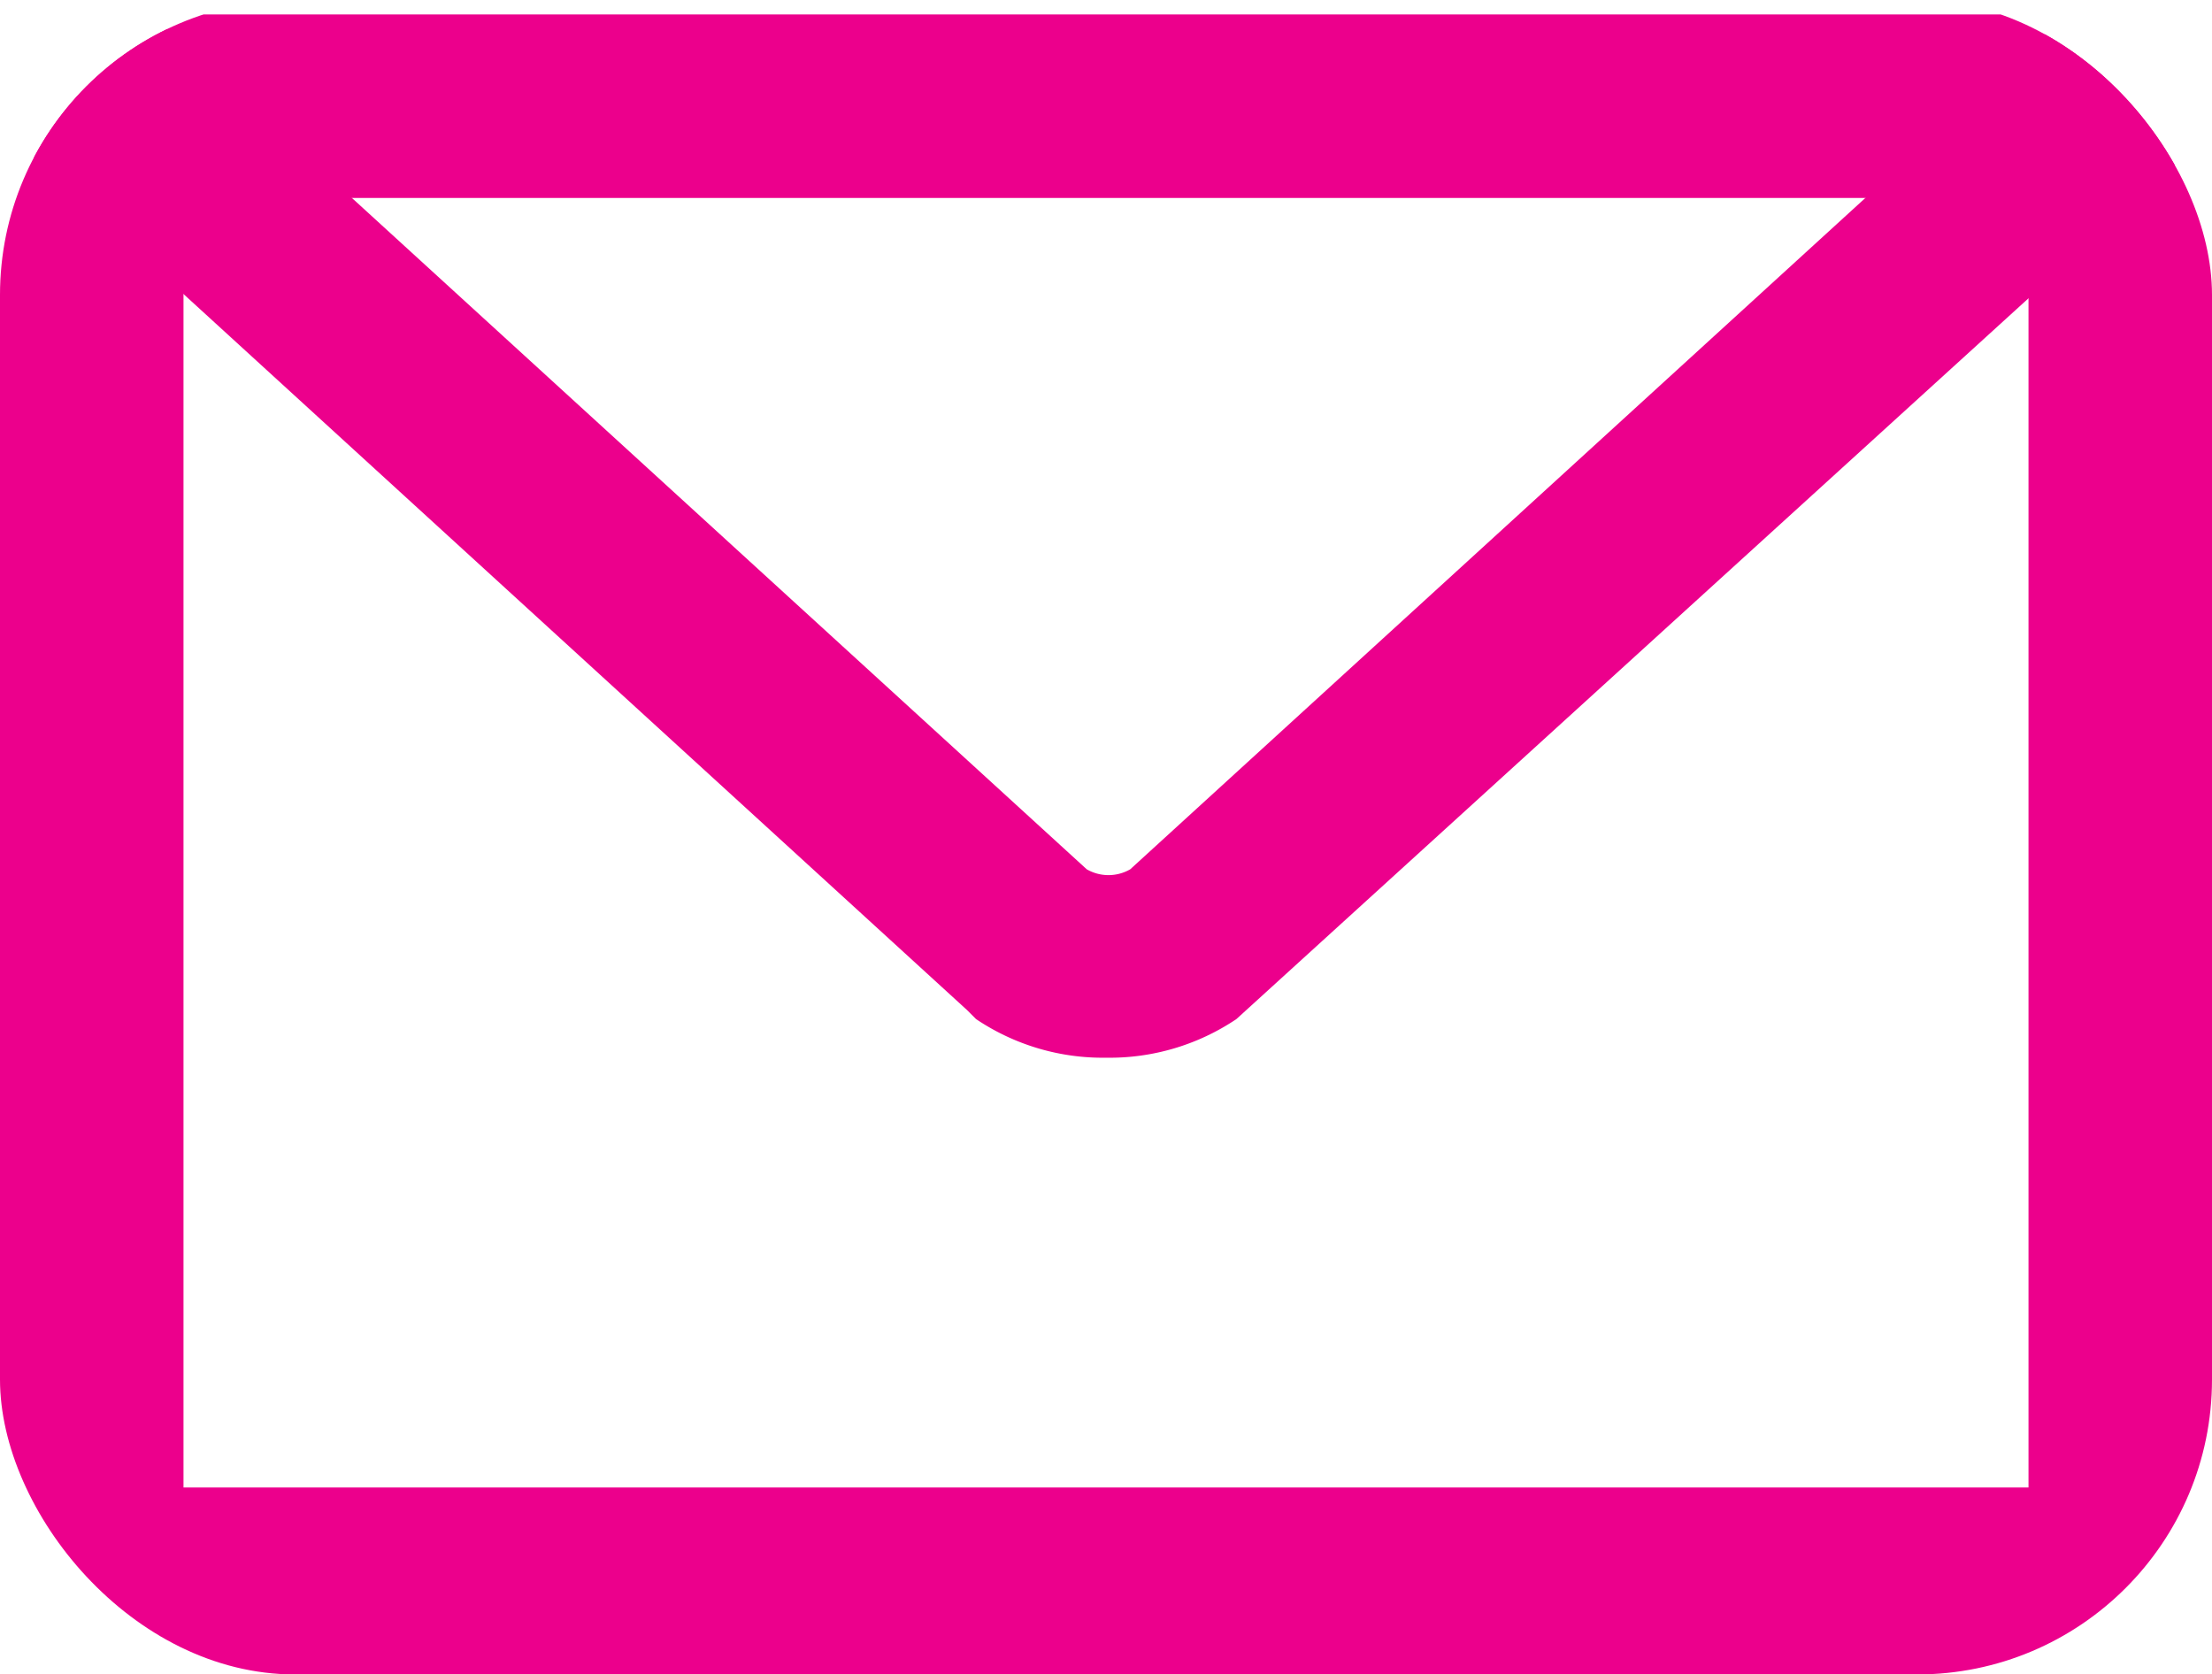
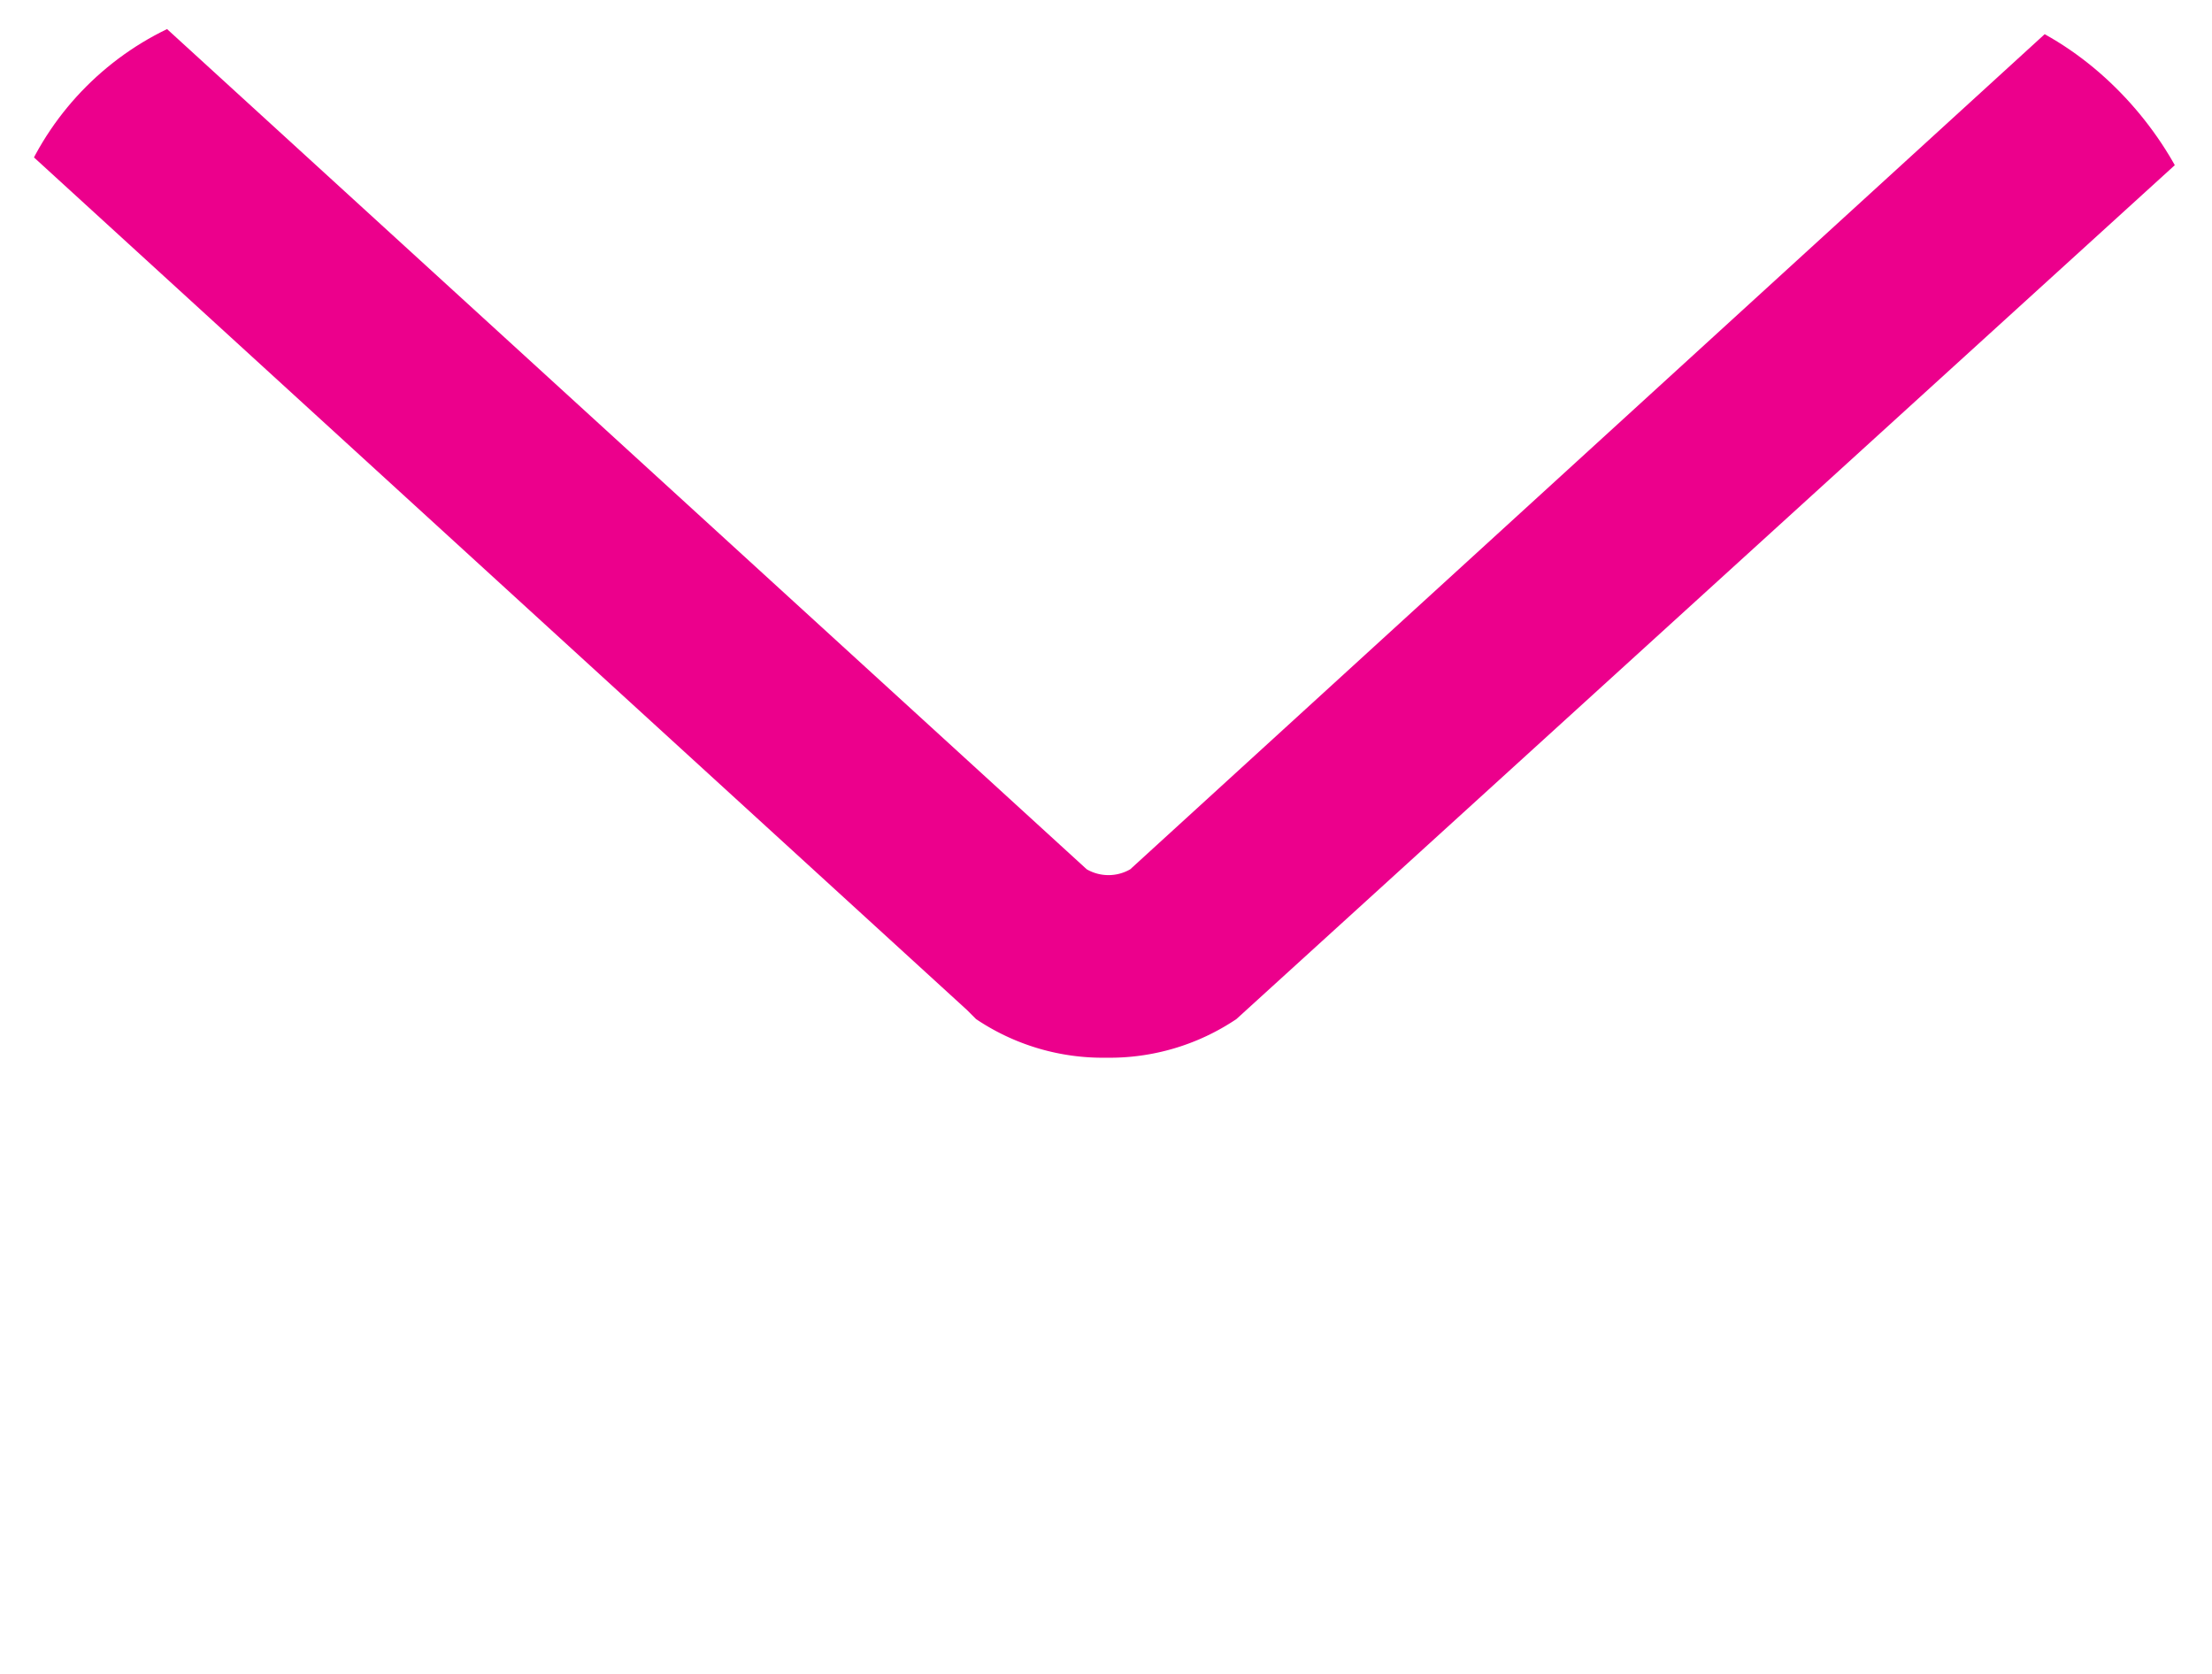
<svg xmlns="http://www.w3.org/2000/svg" width="45" height="34.065" viewBox="0 0 45 34.065">
  <defs>
    <clipPath id="clip-path">
      <rect id="Rectangle_58" data-name="Rectangle 58" width="45" height="34.065" rx="6" fill="#ec008c" />
    </clipPath>
  </defs>
  <g id="iconeMail" clip-path="url(#clip-path)">
-     <path id="Path_311" data-name="Path 311" d="M41.267,30.268H3.733V4.033H41.267ZM41.955.3H3.144A3.144,3.144,0,0,0,0,3.444v27.51A3.144,3.144,0,0,0,3.144,34.1H41.856A3.144,3.144,0,0,0,45,31.05V3.444A3.144,3.144,0,0,0,41.955.3Z" transform="translate(0 -0.006)" fill="#ec008c" />
    <path id="Path_312" data-name="Path 312" d="M22.512,21.518a4.618,4.618,0,0,1-2.653-.786l-.188-.188L.2,2.751,2.754,0,22.111,17.685a.885.885,0,0,0,.885,0L42.155.188l2.554,2.751L25.156,20.732a4.618,4.618,0,0,1-2.653.786" transform="translate(-0.003)" fill="#ec008c" />
  </g>
</svg>